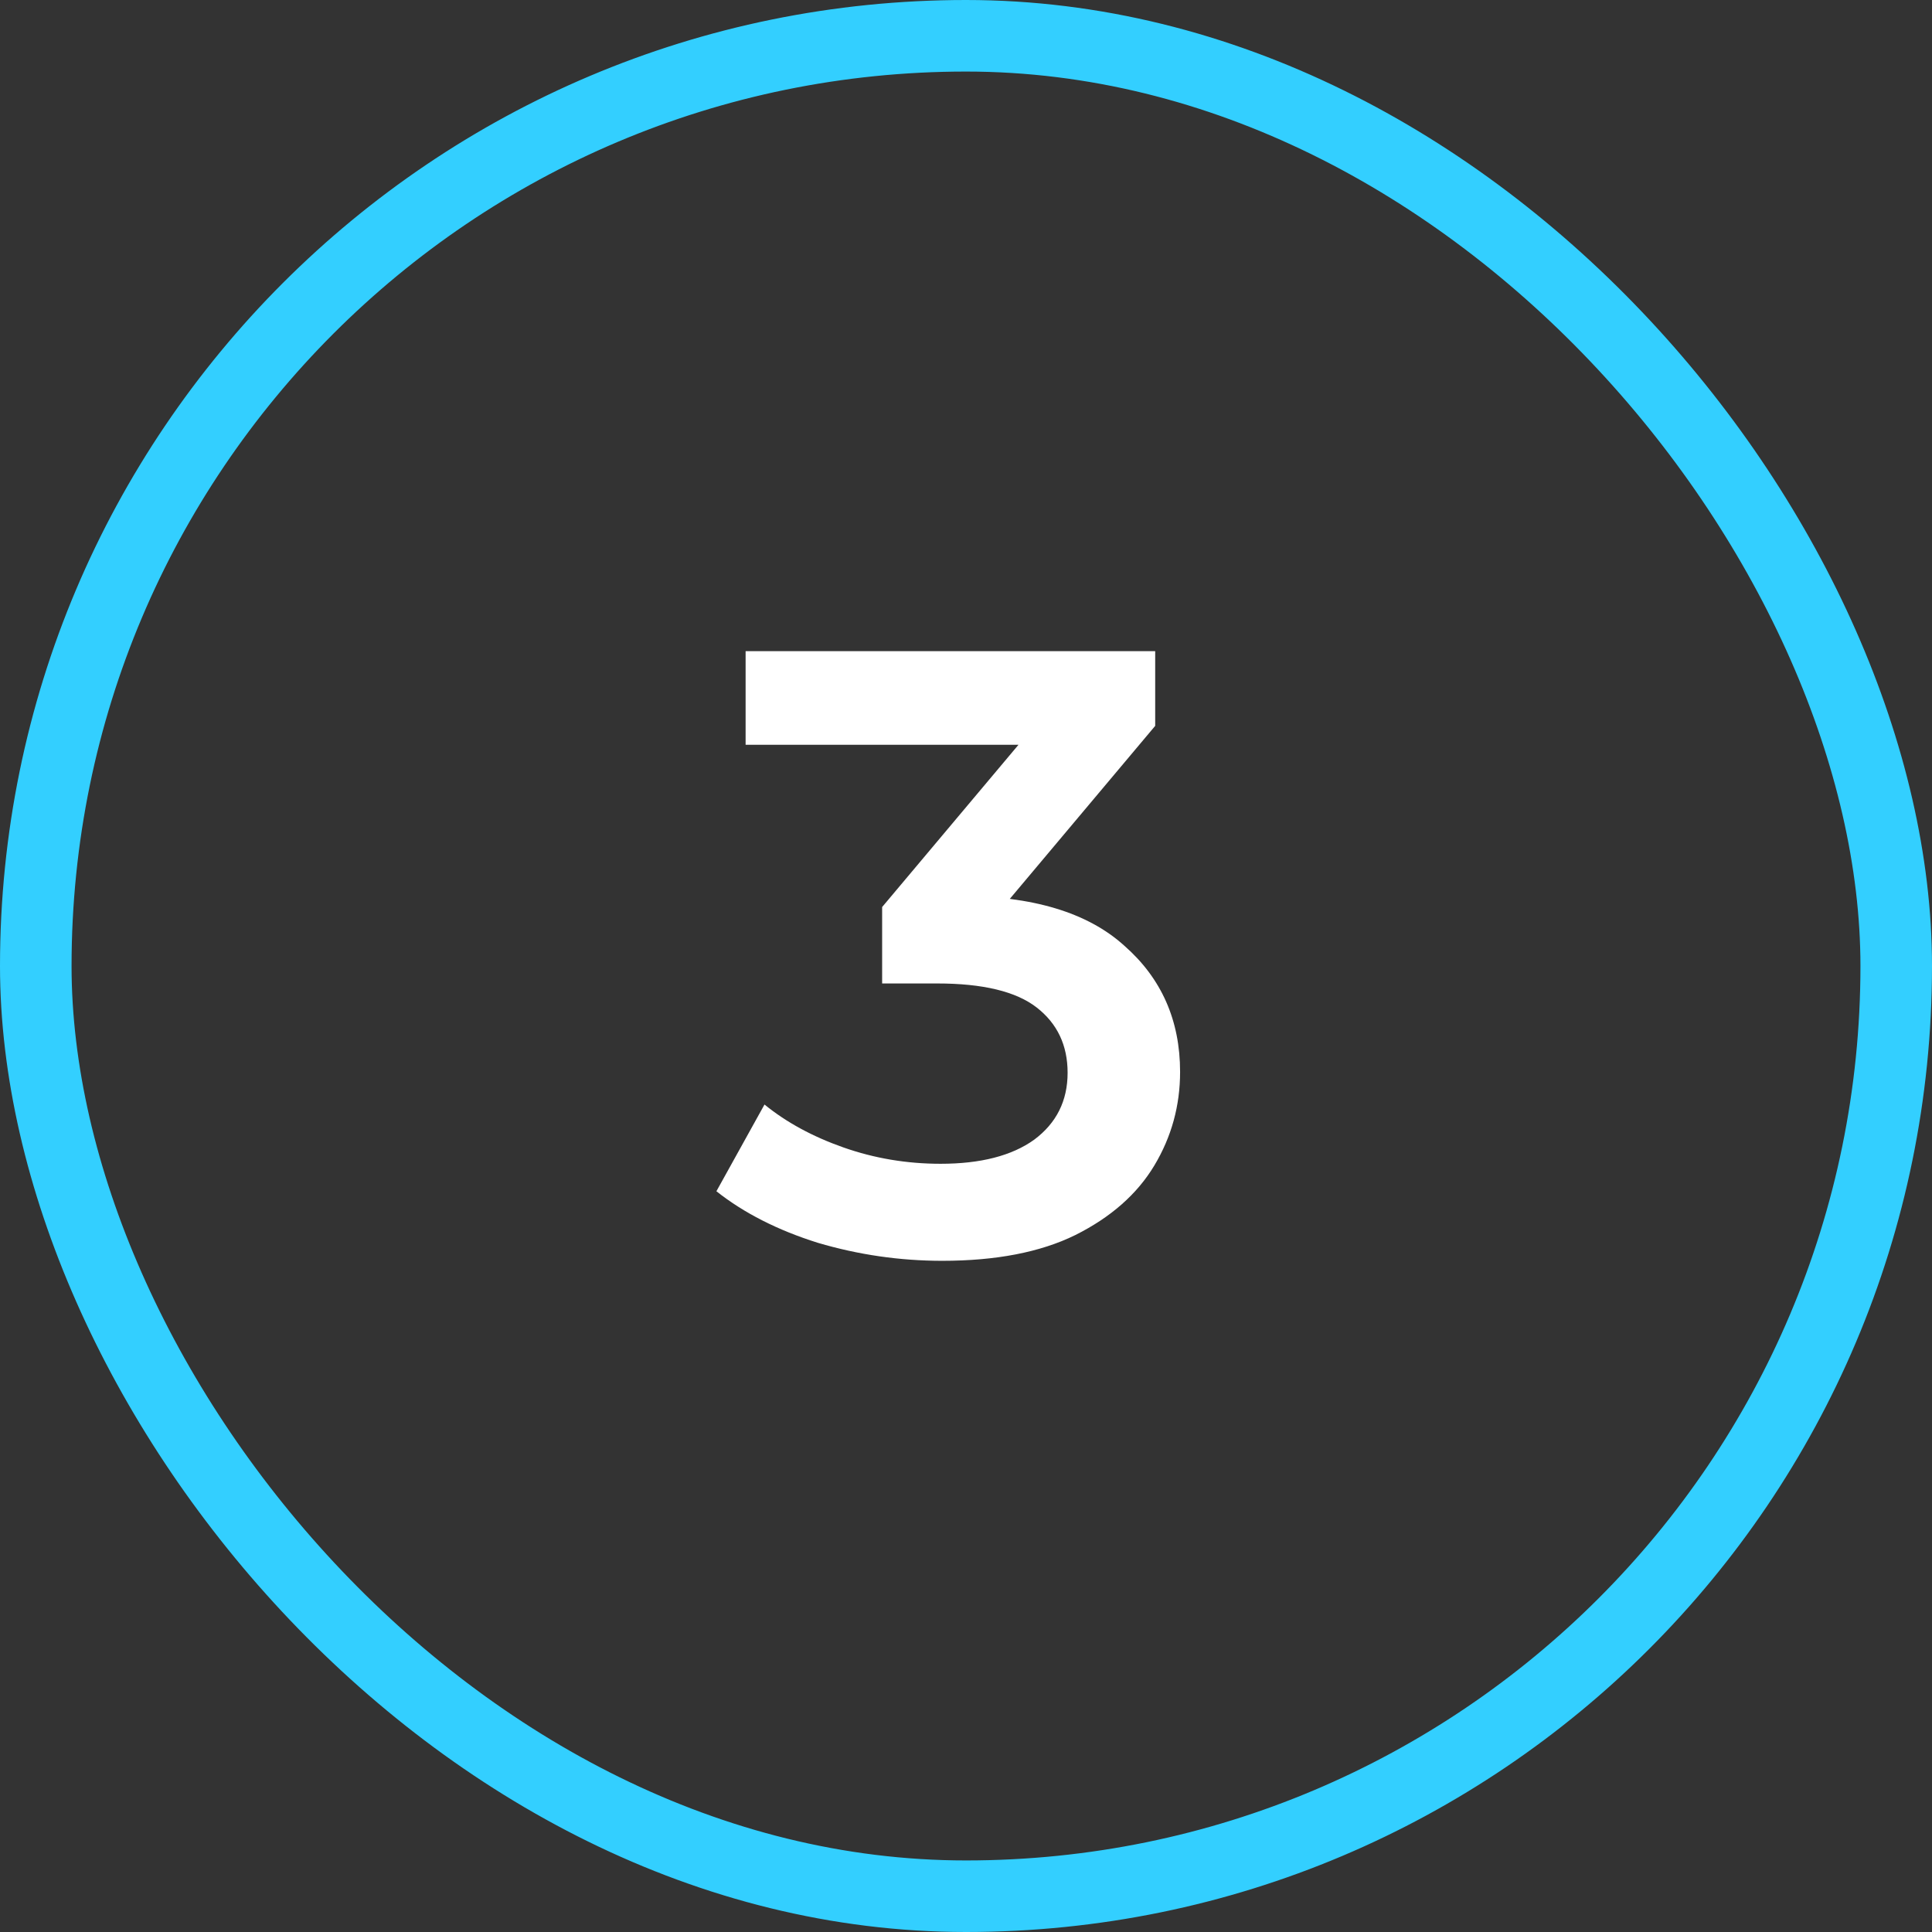
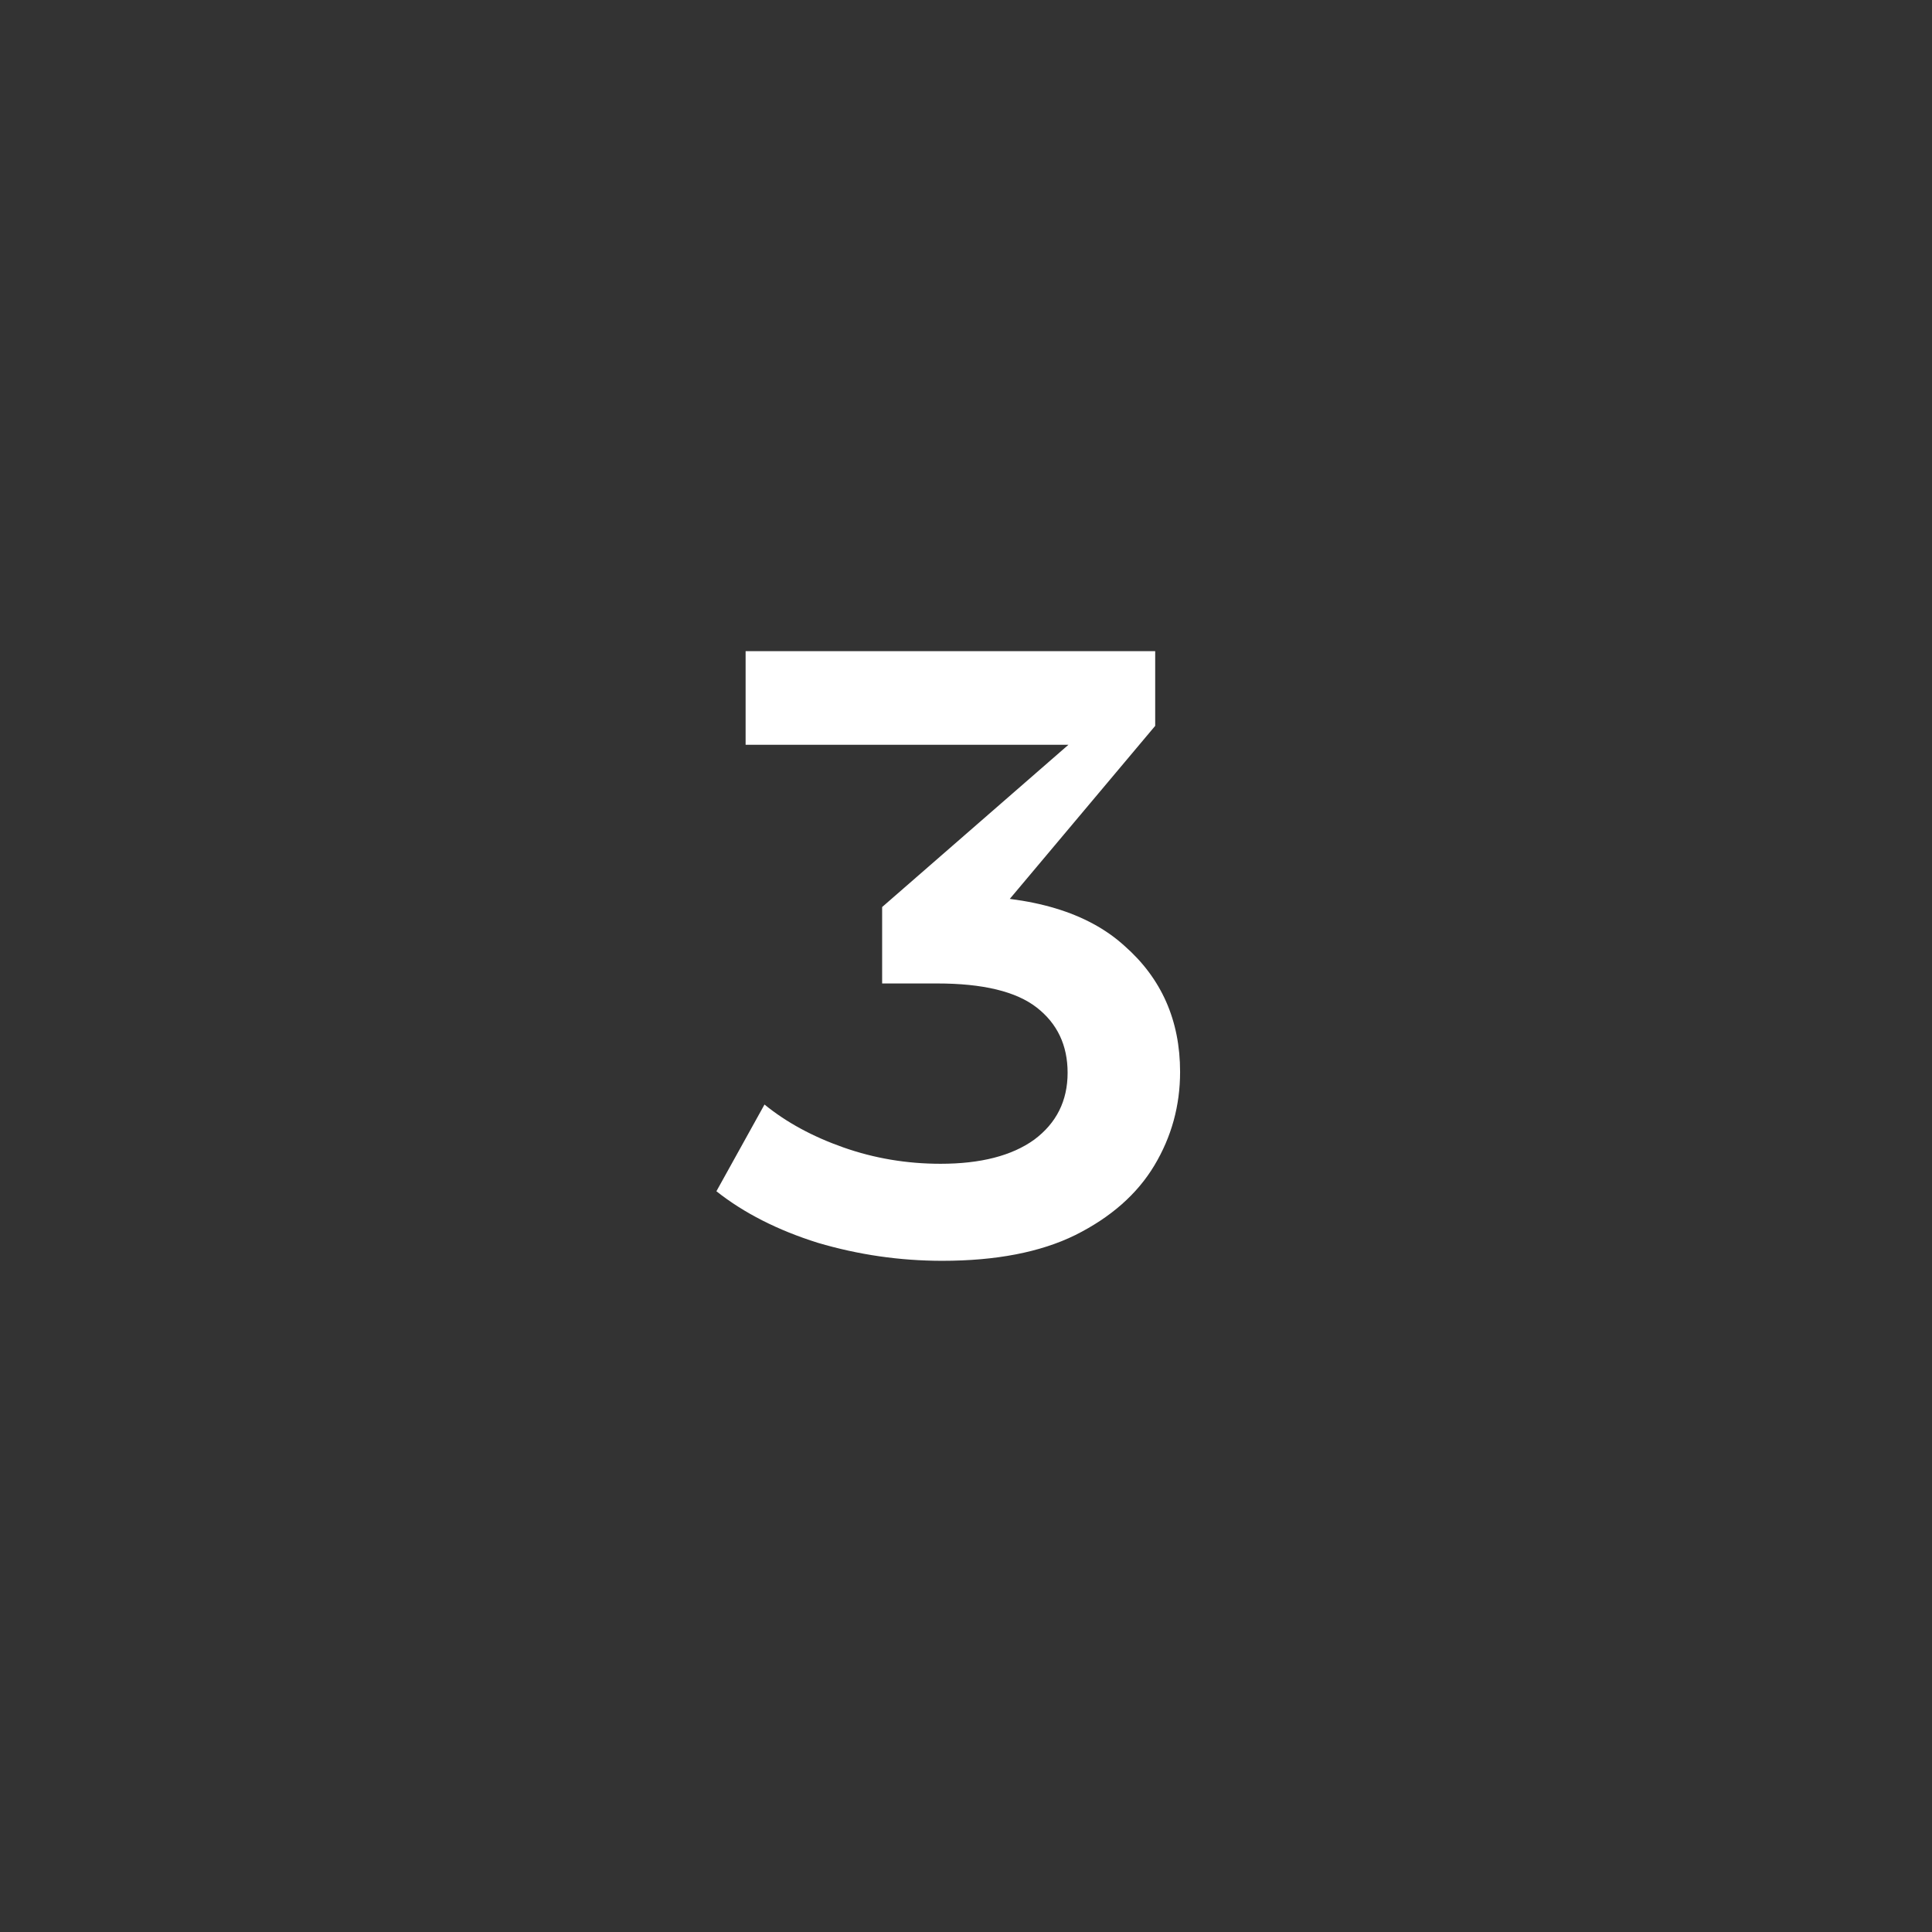
<svg xmlns="http://www.w3.org/2000/svg" width="27" height="27" viewBox="0 0 27 27" fill="none">
  <rect x="0" y="0" width="27" height="27" fill="#333333" stroke="none" />
-   <rect x="0.5" y="0.5" width="26" height="26" rx="13" stroke="#33CFFF" />
-   <path d="M13.168 17.62C12.576 17.62 11.996 17.536 11.428 17.368C10.868 17.192 10.396 16.952 10.012 16.648L10.684 15.436C10.988 15.684 11.356 15.884 11.788 16.036C12.22 16.188 12.672 16.264 13.144 16.264C13.704 16.264 14.14 16.152 14.452 15.928C14.764 15.696 14.92 15.384 14.92 14.992C14.92 14.608 14.776 14.304 14.488 14.08C14.2 13.856 13.736 13.744 13.096 13.744H12.328V12.676L14.728 9.82L14.932 10.408H10.42V9.1H16.144V10.144L13.744 13L12.928 12.52H13.396C14.428 12.52 15.2 12.752 15.712 13.216C16.232 13.672 16.492 14.26 16.492 14.98C16.492 15.452 16.372 15.888 16.132 16.288C15.892 16.688 15.524 17.012 15.028 17.26C14.54 17.5 13.92 17.62 13.168 17.62Z" fill="white" />
+   <path d="M13.168 17.62C12.576 17.62 11.996 17.536 11.428 17.368C10.868 17.192 10.396 16.952 10.012 16.648L10.684 15.436C10.988 15.684 11.356 15.884 11.788 16.036C12.22 16.188 12.672 16.264 13.144 16.264C13.704 16.264 14.14 16.152 14.452 15.928C14.764 15.696 14.92 15.384 14.92 14.992C14.92 14.608 14.776 14.304 14.488 14.08C14.2 13.856 13.736 13.744 13.096 13.744H12.328V12.676L14.932 10.408H10.42V9.1H16.144V10.144L13.744 13L12.928 12.52H13.396C14.428 12.52 15.2 12.752 15.712 13.216C16.232 13.672 16.492 14.26 16.492 14.98C16.492 15.452 16.372 15.888 16.132 16.288C15.892 16.688 15.524 17.012 15.028 17.26C14.54 17.5 13.92 17.62 13.168 17.62Z" fill="white" />
</svg>